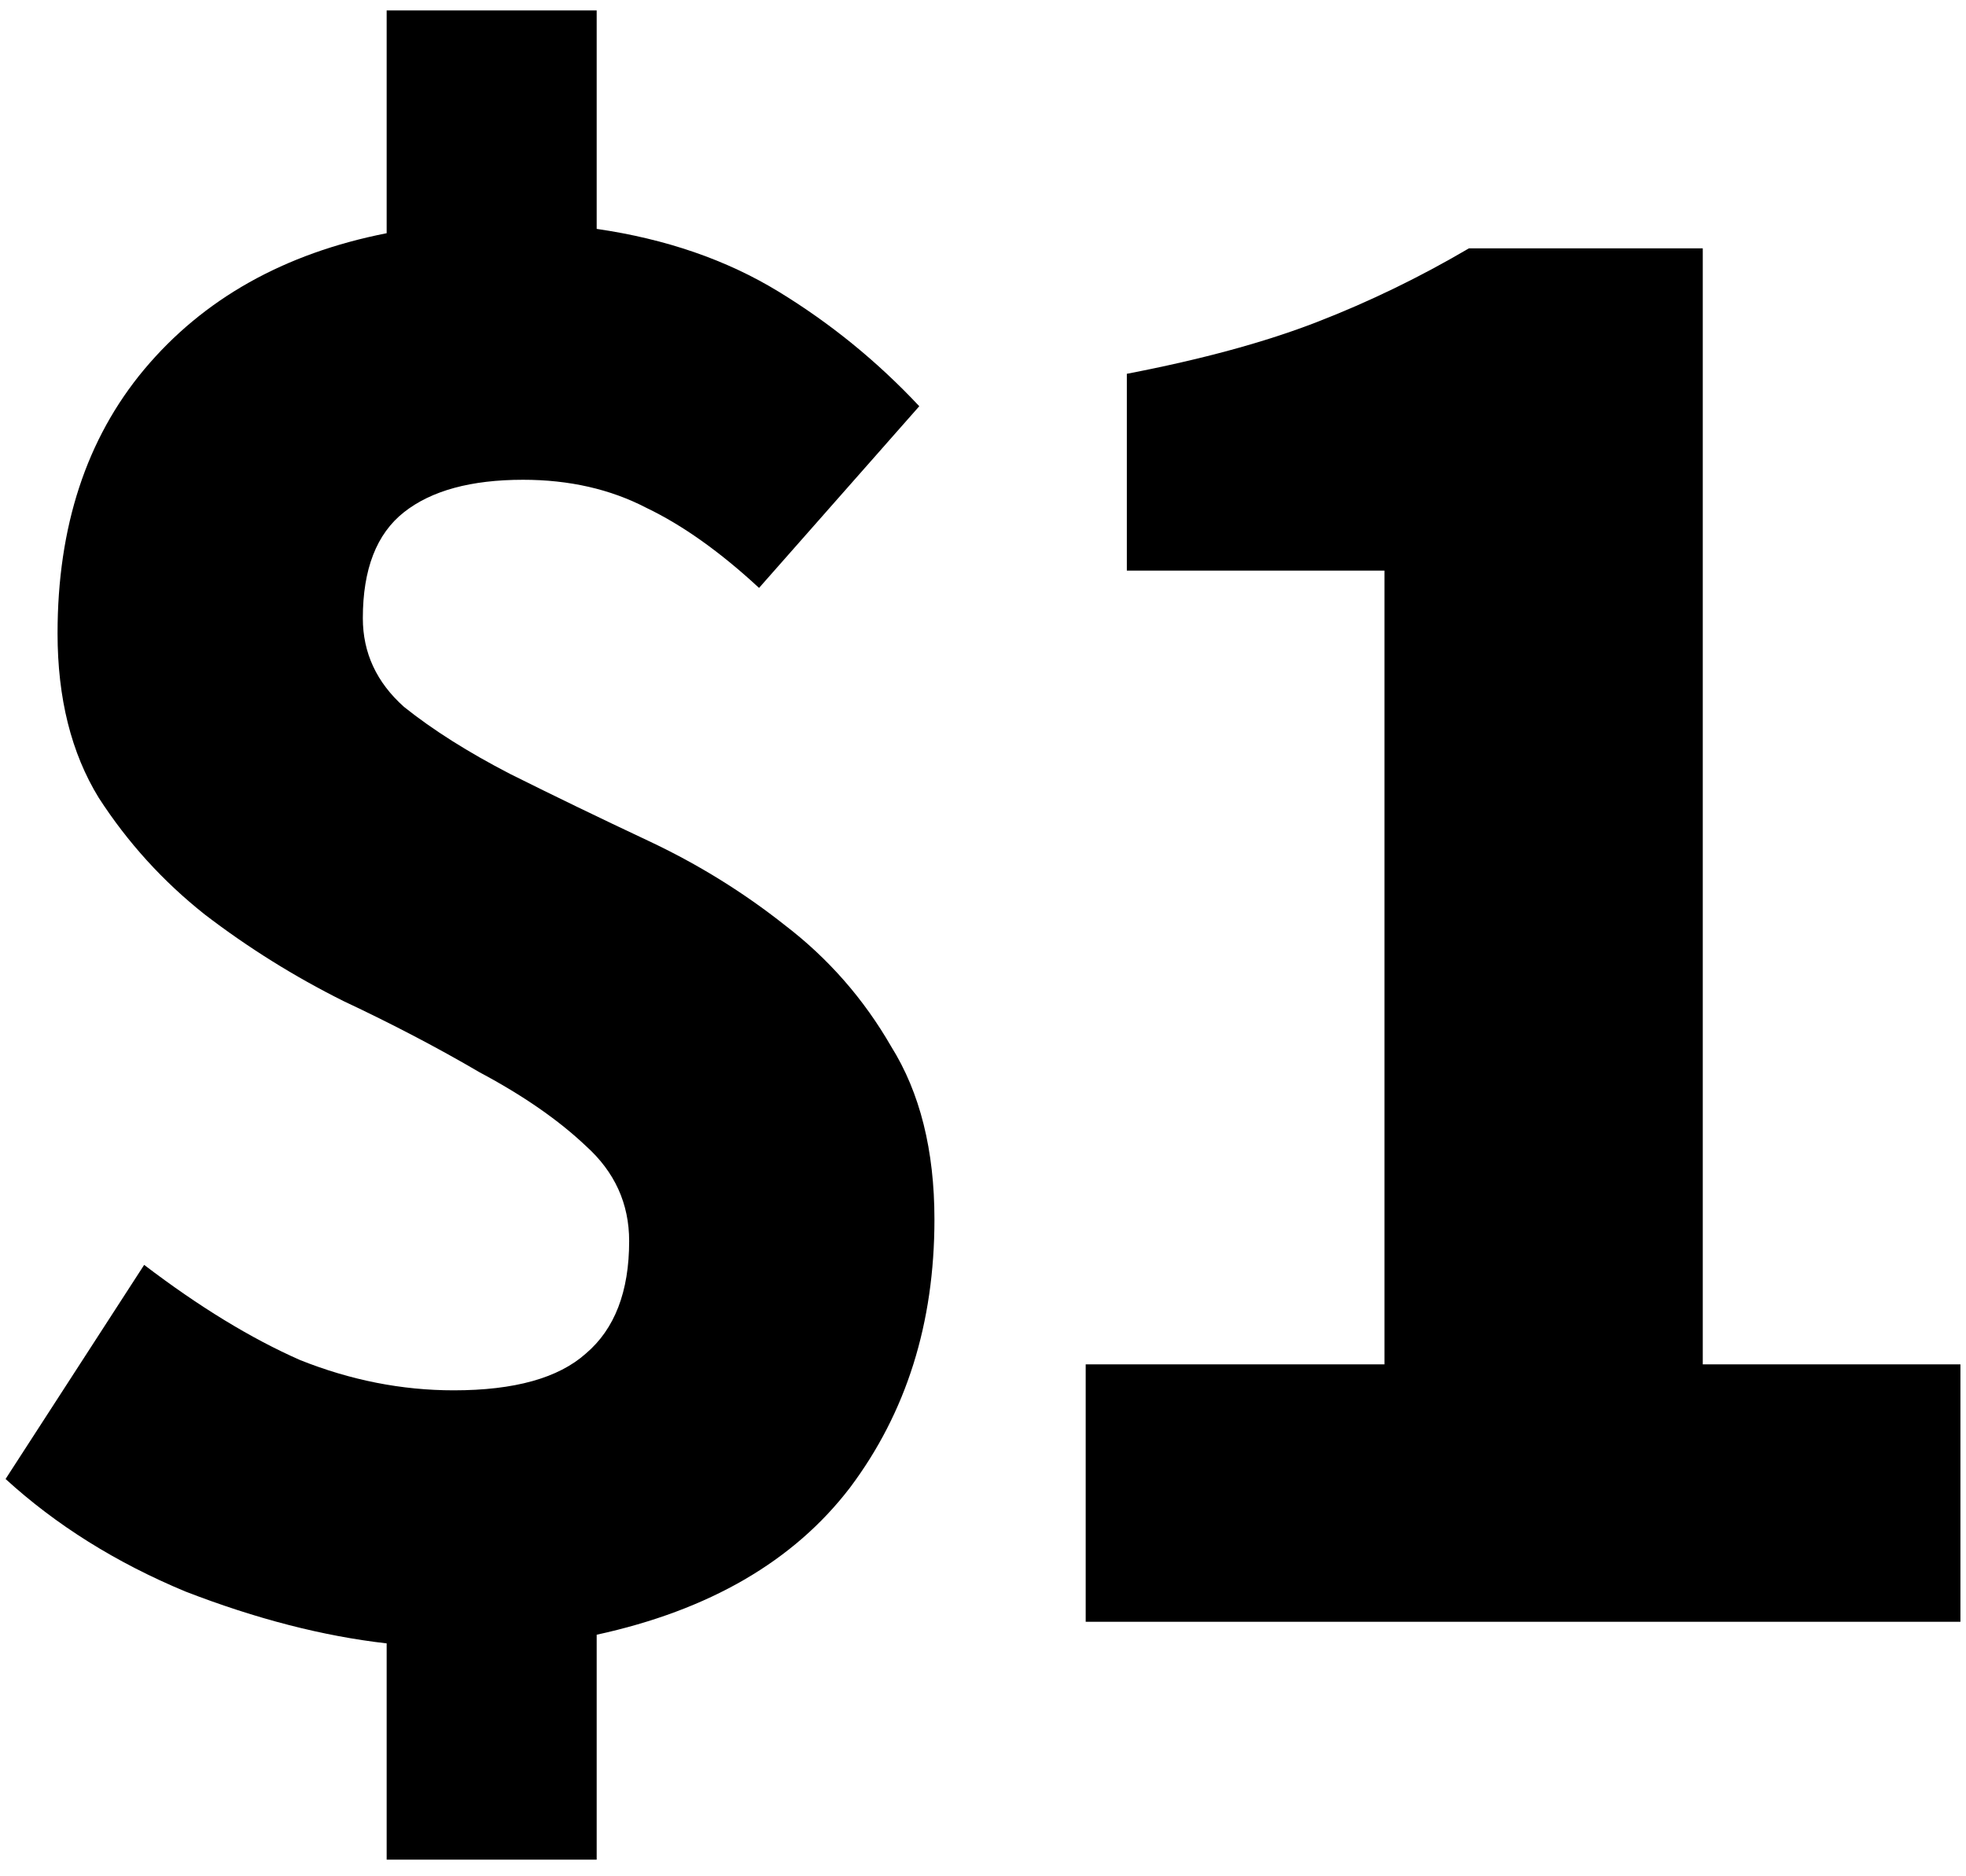
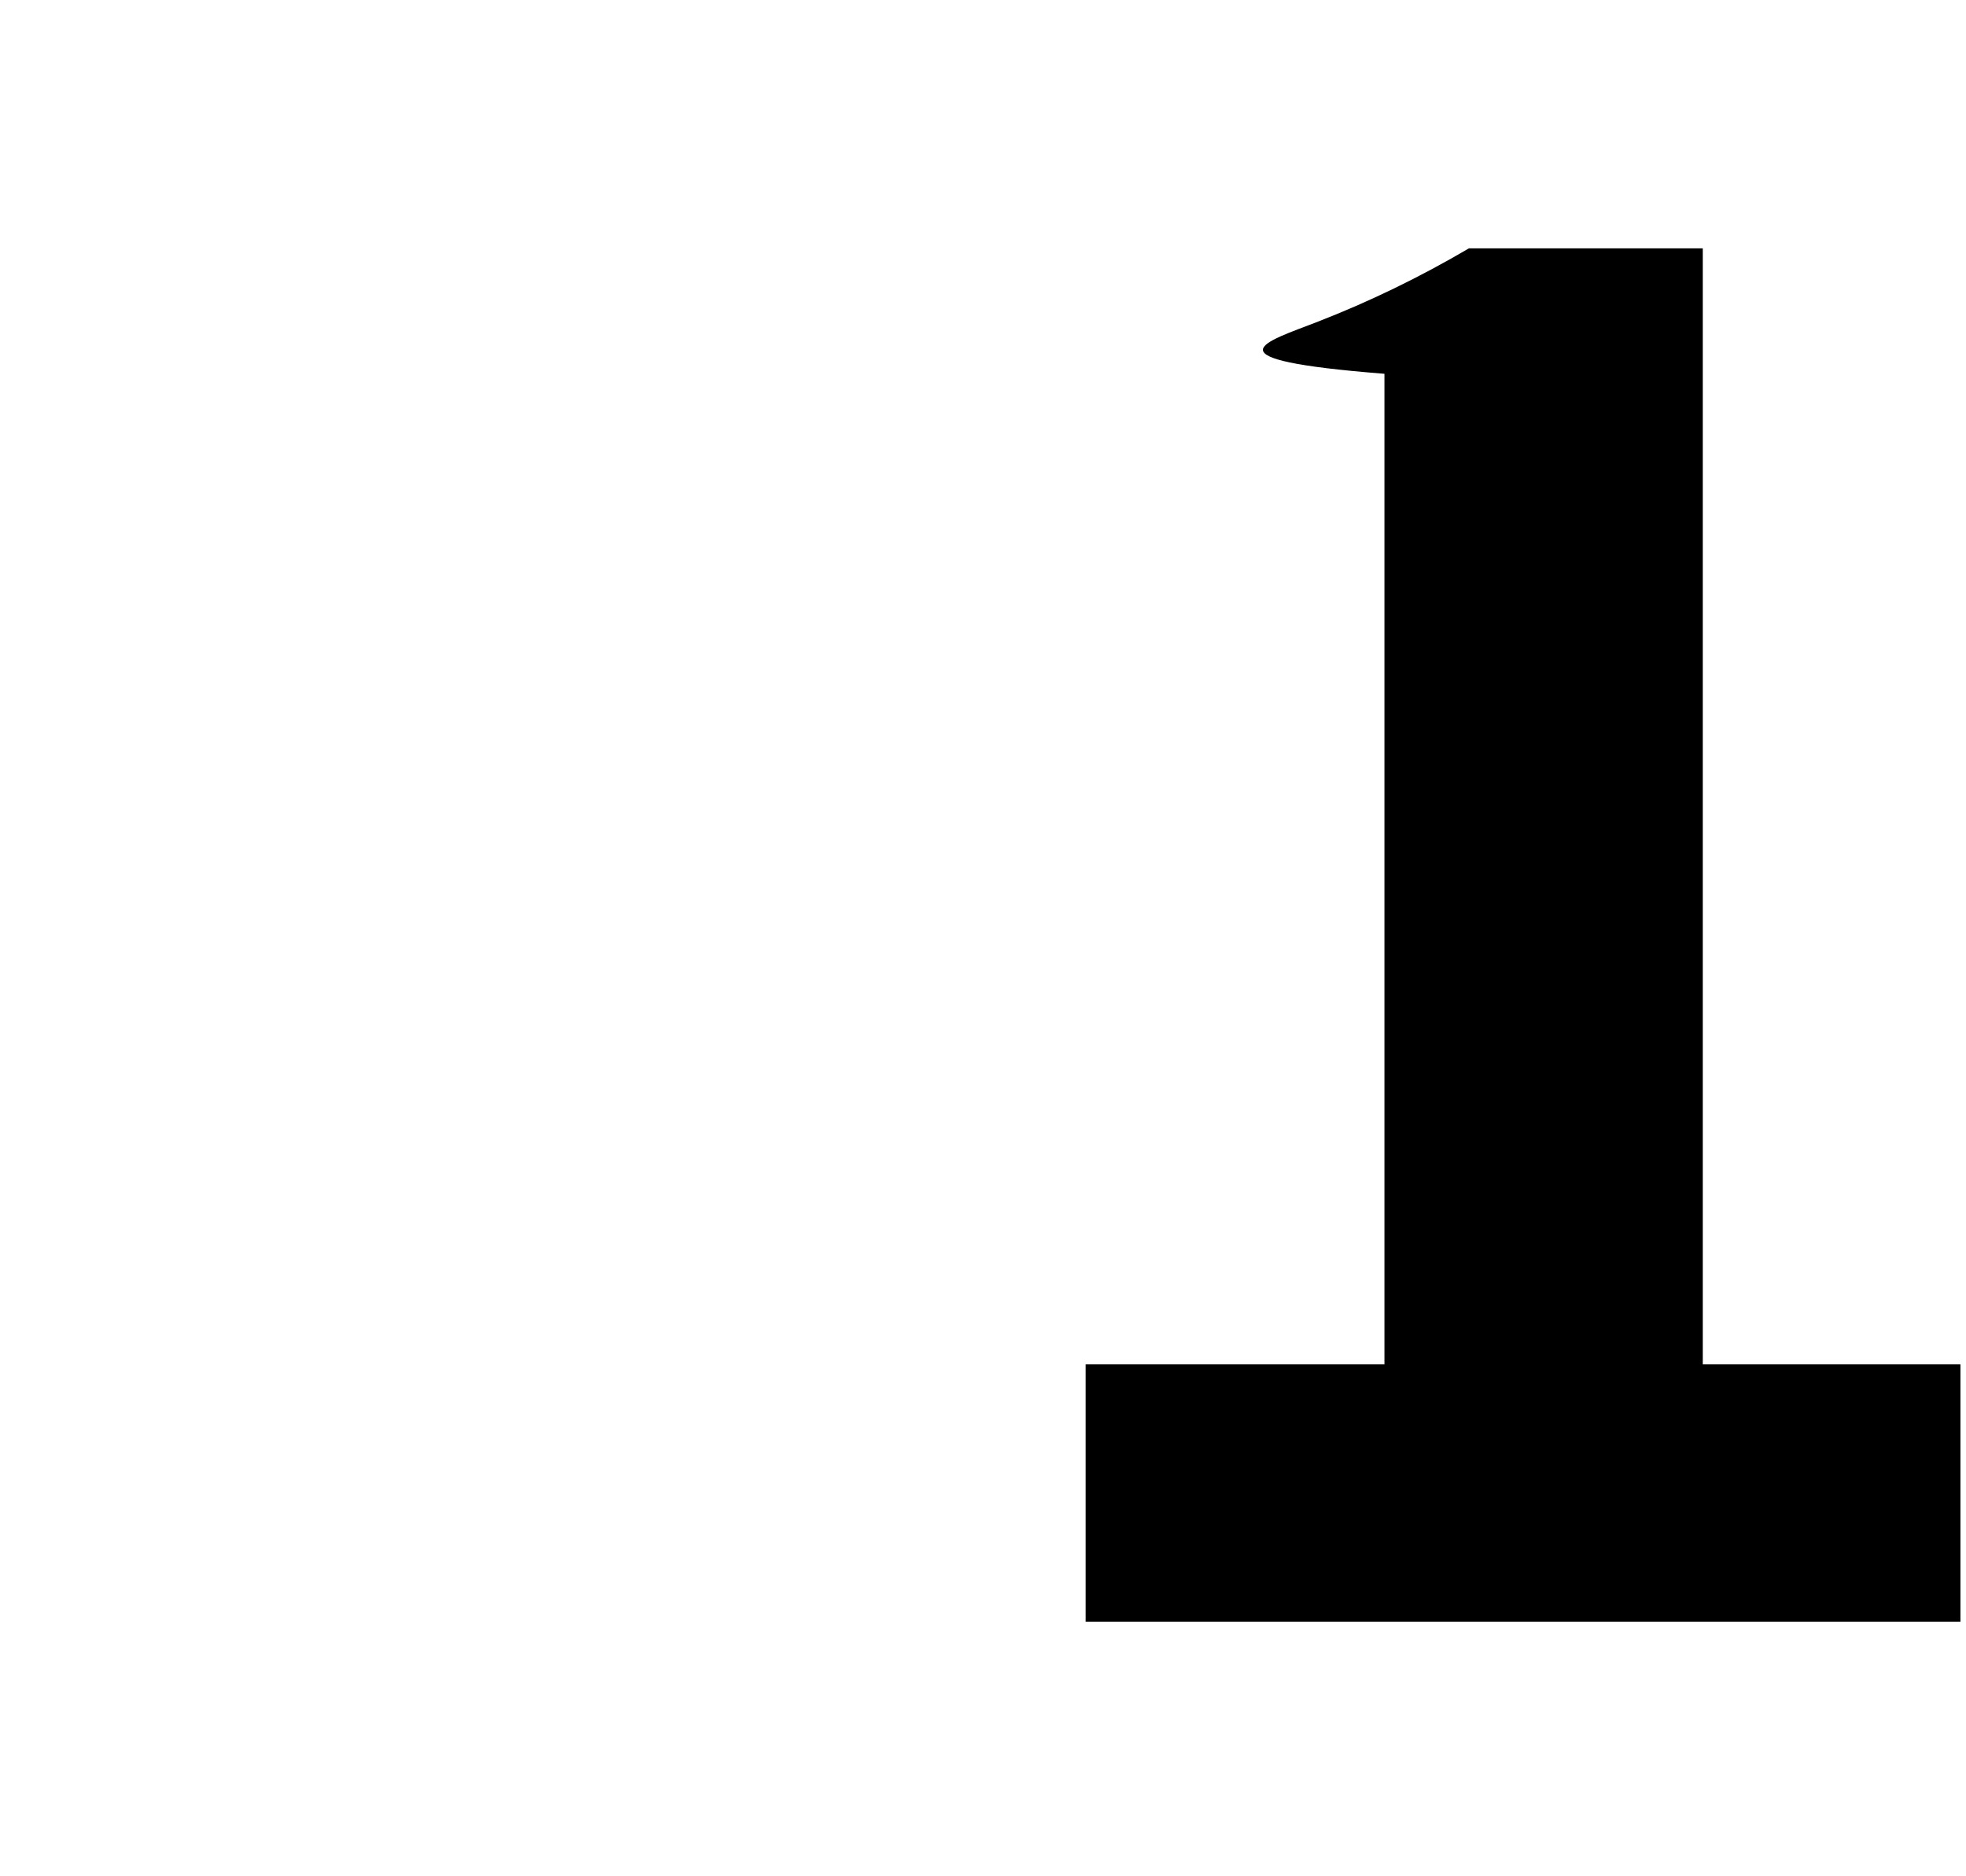
<svg xmlns="http://www.w3.org/2000/svg" width="110" height="105" viewBox="0 0 110 105" fill="none">
-   <path d="M21.634 104.07V91.966C18.08 91.562 14.325 90.594 10.367 89.061C6.491 87.447 3.139 85.349 0.312 82.767L8.066 70.785C11.135 73.125 14.042 74.9 16.788 76.11C19.615 77.24 22.482 77.805 25.389 77.805C28.781 77.805 31.244 77.119 32.779 75.747C34.394 74.376 35.202 72.278 35.202 69.453C35.202 67.355 34.394 65.58 32.779 64.128C31.244 62.675 29.266 61.304 26.843 60.013C24.501 58.641 21.957 57.309 19.211 56.018C16.465 54.647 13.88 53.033 11.458 51.177C9.116 49.321 7.137 47.142 5.522 44.641C3.987 42.14 3.22 39.073 3.22 35.442C3.22 29.471 4.835 24.549 8.066 20.676C11.377 16.722 15.899 14.18 21.634 13.051V0.584H33.385V12.809C37.261 13.373 40.653 14.543 43.56 16.319C46.468 18.094 49.093 20.232 51.435 22.733L42.47 32.901C40.29 30.883 38.19 29.39 36.171 28.422C34.152 27.373 31.85 26.849 29.266 26.849C26.358 26.849 24.137 27.454 22.603 28.664C21.068 29.875 20.301 31.852 20.301 34.595C20.301 36.532 21.068 38.186 22.603 39.557C24.218 40.849 26.197 42.099 28.539 43.31C30.962 44.52 33.546 45.771 36.292 47.062C39.038 48.353 41.582 49.926 43.924 51.782C46.347 53.638 48.325 55.897 49.86 58.56C51.475 61.142 52.283 64.37 52.283 68.243C52.283 74.053 50.708 79.055 47.558 83.251C44.408 87.367 39.684 90.11 33.385 91.482V104.07H21.634Z" fill="black" />
-   <path d="M60.746 90.756V76.352H77.463V31.932H63.048V20.918C67.247 20.111 70.801 19.143 73.708 18.013C76.616 16.884 79.442 15.512 82.188 13.898H95.272V76.352H109.688V90.756H60.746Z" fill="black" />
+   <path d="M60.746 90.756V76.352H77.463V31.932V20.918C67.247 20.111 70.801 19.143 73.708 18.013C76.616 16.884 79.442 15.512 82.188 13.898H95.272V76.352H109.688V90.756H60.746Z" fill="black" />
</svg>